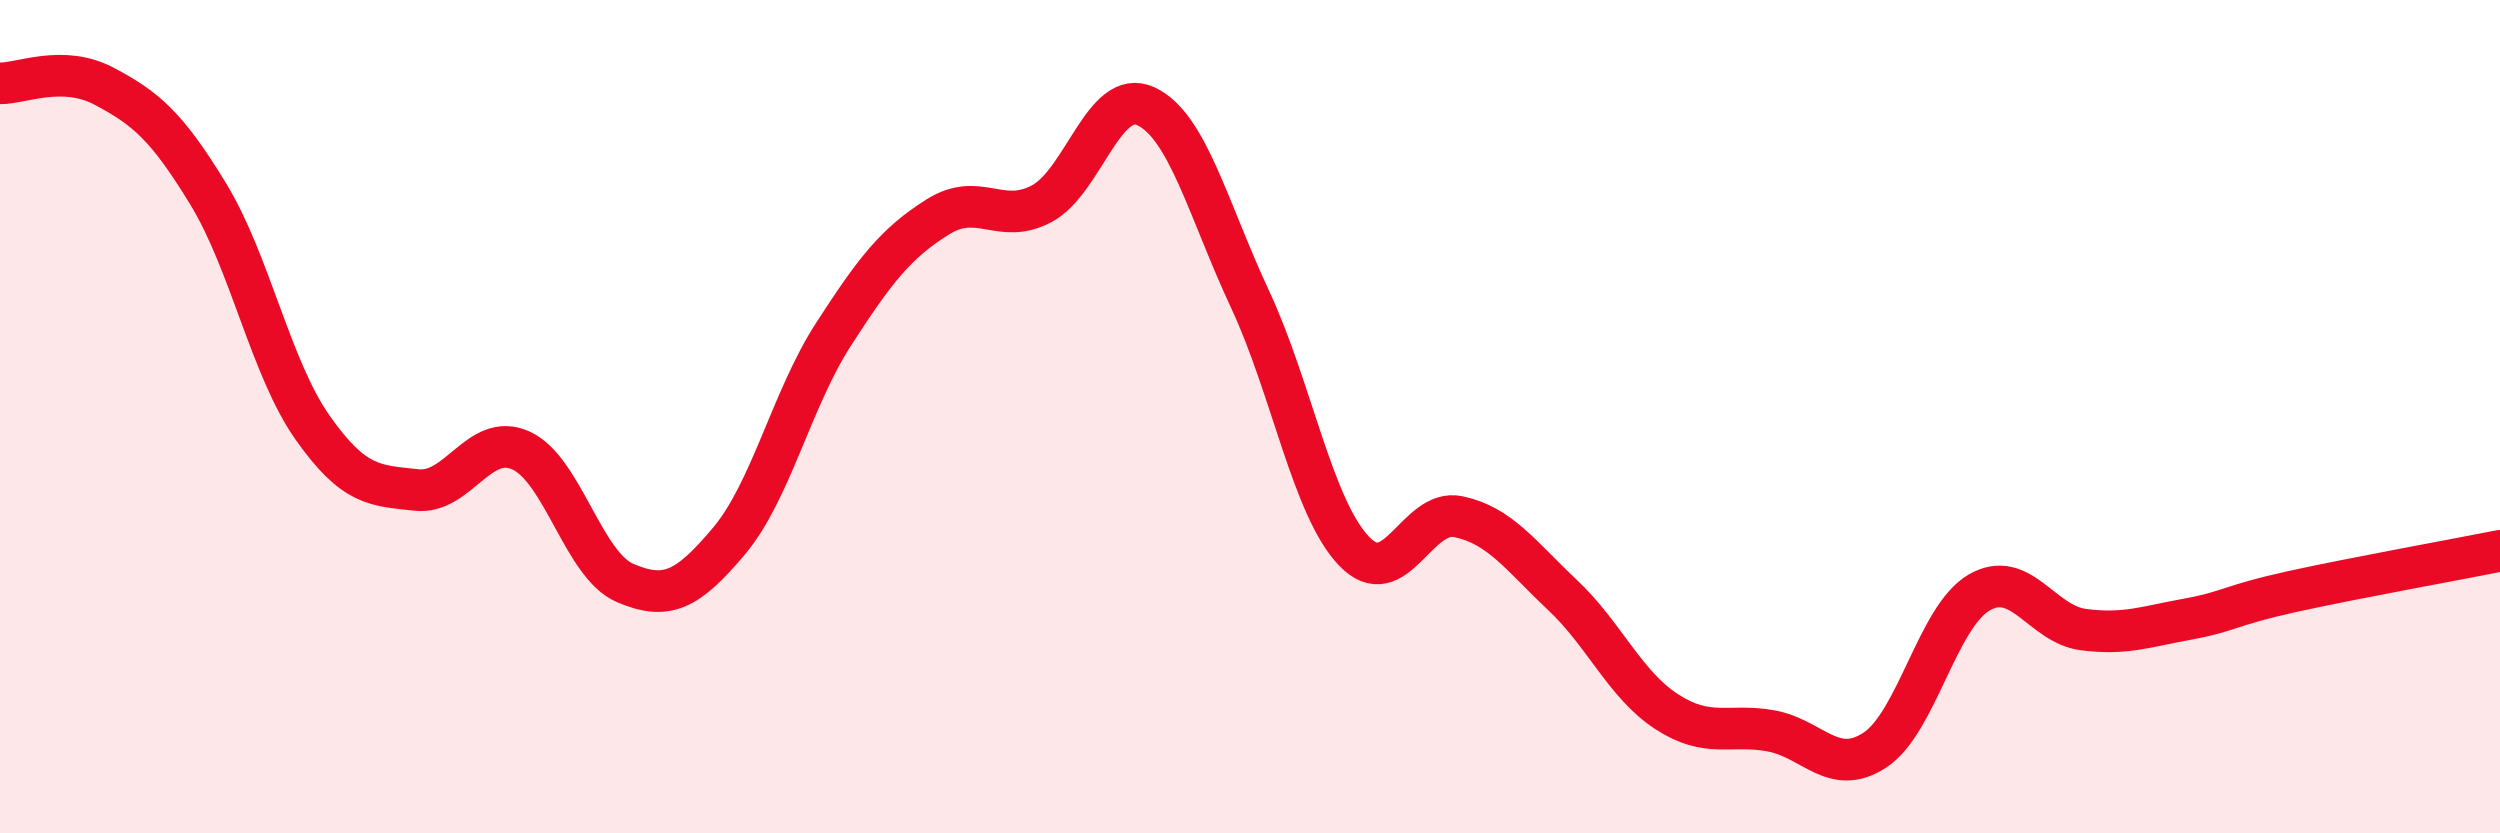
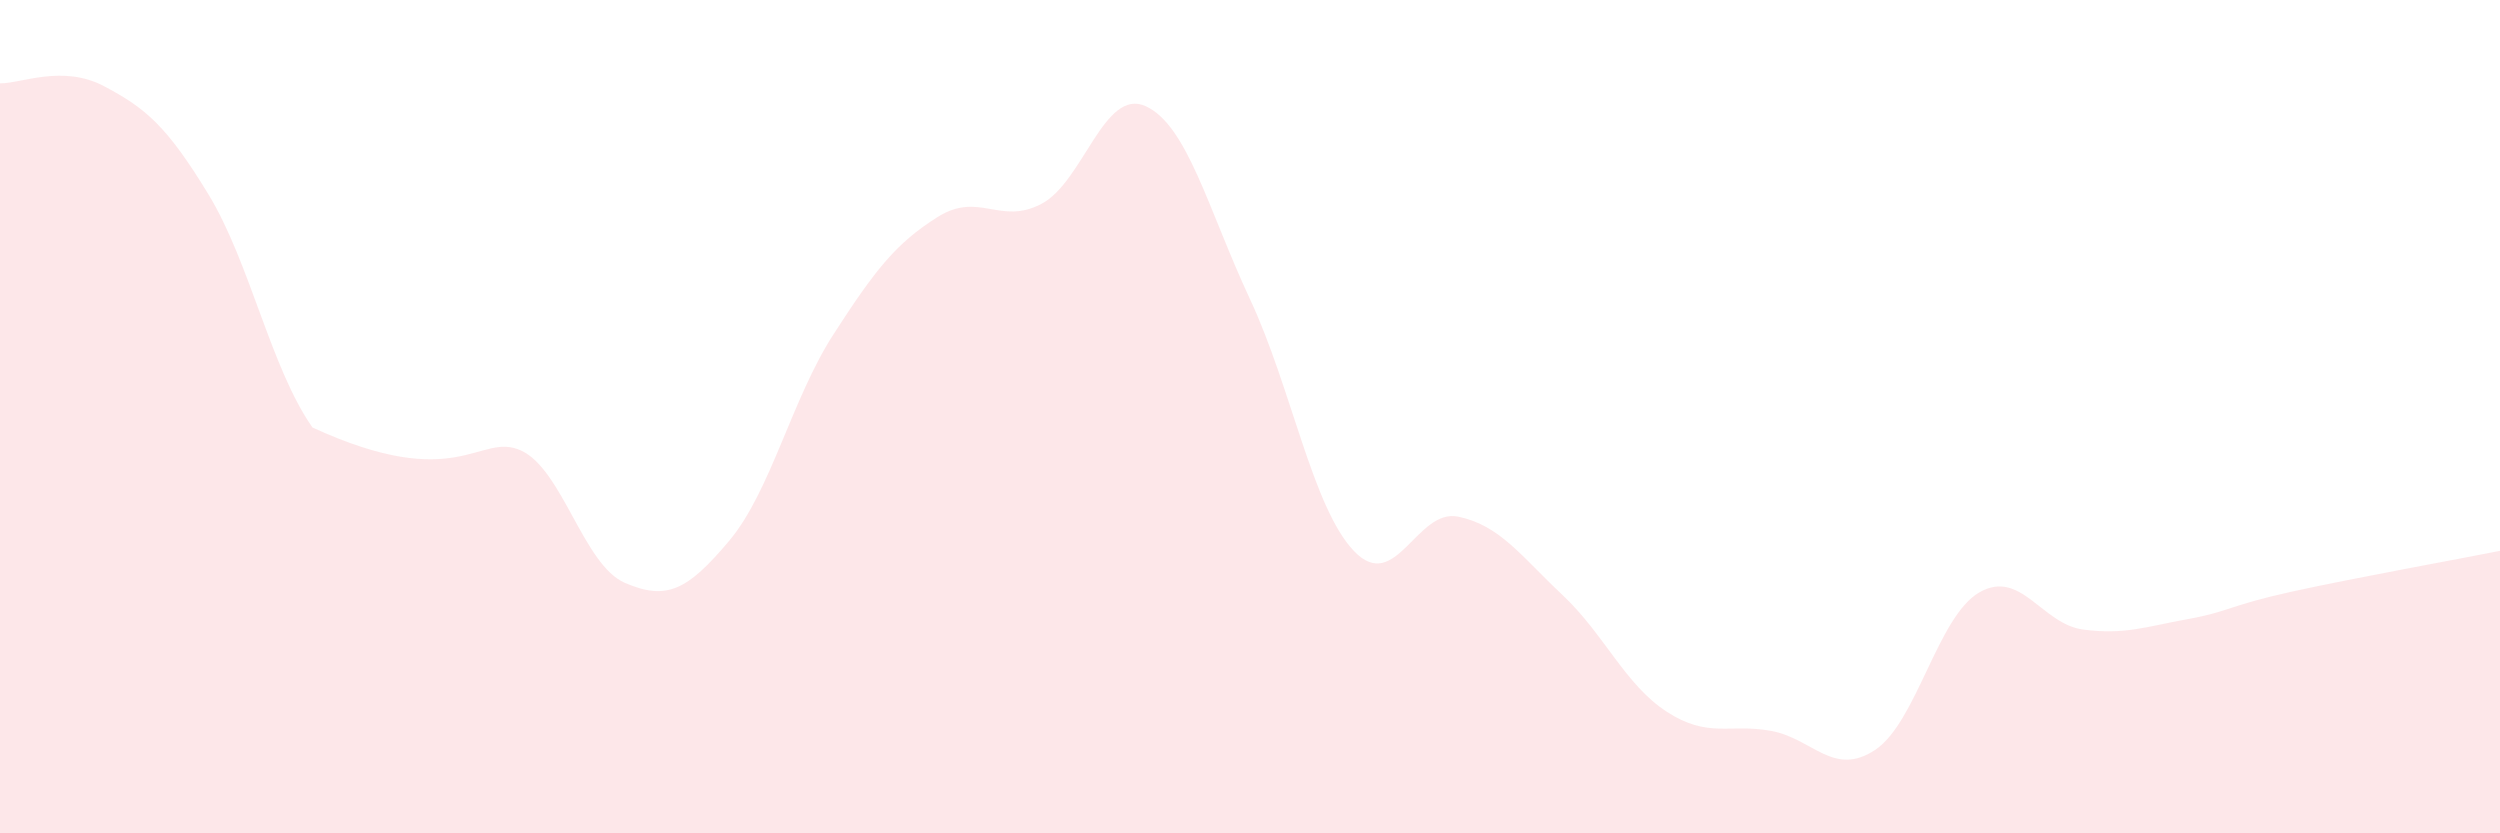
<svg xmlns="http://www.w3.org/2000/svg" width="60" height="20" viewBox="0 0 60 20">
-   <path d="M 0,2 C 0.5,2.01 1.5,1.54 2.5,2.07 C 3.5,2.6 4,3.02 5,4.66 C 6,6.3 6.5,8.84 7.5,10.26 C 8.5,11.68 9,11.65 10,11.76 C 11,11.87 11.5,10.36 12.5,10.81 C 13.5,11.26 14,13.56 15,13.99 C 16,14.42 16.5,14.17 17.5,12.98 C 18.5,11.79 19,9.58 20,8.03 C 21,6.48 21.5,5.84 22.5,5.21 C 23.5,4.58 24,5.42 25,4.89 C 26,4.36 26.5,2.09 27.5,2.55 C 28.5,3.01 29,5.04 30,7.18 C 31,9.32 31.5,12.19 32.5,13.23 C 33.5,14.27 34,12.19 35,12.4 C 36,12.61 36.5,13.34 37.5,14.28 C 38.5,15.22 39,16.43 40,17.08 C 41,17.73 41.5,17.36 42.5,17.54 C 43.5,17.72 44,18.66 45,18 C 46,17.34 46.5,14.8 47.5,14.22 C 48.5,13.64 49,14.98 50,15.11 C 51,15.24 51.5,15.04 52.5,14.86 C 53.5,14.68 53.5,14.53 55,14.2 C 56.5,13.87 59,13.42 60,13.22L60 20L0 20Z" fill="#EB0A25" opacity="0.1" stroke-linecap="round" stroke-linejoin="round" />
-   <path d="M 0,2 C 0.5,2.01 1.5,1.54 2.5,2.07 C 3.5,2.6 4,3.02 5,4.66 C 6,6.3 6.5,8.84 7.5,10.26 C 8.5,11.68 9,11.65 10,11.76 C 11,11.87 11.5,10.36 12.5,10.81 C 13.5,11.26 14,13.56 15,13.99 C 16,14.42 16.5,14.17 17.5,12.98 C 18.5,11.79 19,9.58 20,8.03 C 21,6.48 21.5,5.84 22.5,5.21 C 23.5,4.58 24,5.42 25,4.89 C 26,4.36 26.5,2.09 27.5,2.55 C 28.5,3.01 29,5.04 30,7.18 C 31,9.32 31.5,12.19 32.5,13.23 C 33.5,14.27 34,12.19 35,12.4 C 36,12.61 36.5,13.34 37.5,14.28 C 38.5,15.22 39,16.43 40,17.08 C 41,17.73 41.5,17.36 42.5,17.54 C 43.5,17.72 44,18.66 45,18 C 46,17.34 46.5,14.8 47.5,14.22 C 48.5,13.64 49,14.98 50,15.11 C 51,15.24 51.5,15.04 52.5,14.86 C 53.5,14.68 53.5,14.53 55,14.2 C 56.5,13.87 59,13.42 60,13.22" stroke="#EB0A25" stroke-width="1" fill="none" stroke-linecap="round" stroke-linejoin="round" />
+   <path d="M 0,2 C 0.5,2.01 1.5,1.54 2.5,2.07 C 3.5,2.6 4,3.02 5,4.66 C 6,6.3 6.5,8.84 7.5,10.26 C 11,11.87 11.5,10.36 12.5,10.81 C 13.5,11.26 14,13.56 15,13.99 C 16,14.42 16.5,14.17 17.5,12.98 C 18.5,11.79 19,9.58 20,8.03 C 21,6.48 21.5,5.84 22.5,5.21 C 23.5,4.58 24,5.42 25,4.89 C 26,4.36 26.5,2.09 27.5,2.55 C 28.5,3.01 29,5.04 30,7.18 C 31,9.32 31.5,12.19 32.5,13.23 C 33.5,14.27 34,12.19 35,12.4 C 36,12.61 36.5,13.34 37.5,14.28 C 38.5,15.22 39,16.43 40,17.08 C 41,17.73 41.5,17.36 42.5,17.54 C 43.5,17.72 44,18.66 45,18 C 46,17.34 46.5,14.8 47.5,14.22 C 48.5,13.64 49,14.98 50,15.11 C 51,15.24 51.5,15.04 52.5,14.86 C 53.5,14.68 53.5,14.53 55,14.2 C 56.5,13.87 59,13.42 60,13.22L60 20L0 20Z" fill="#EB0A25" opacity="0.1" stroke-linecap="round" stroke-linejoin="round" />
</svg>